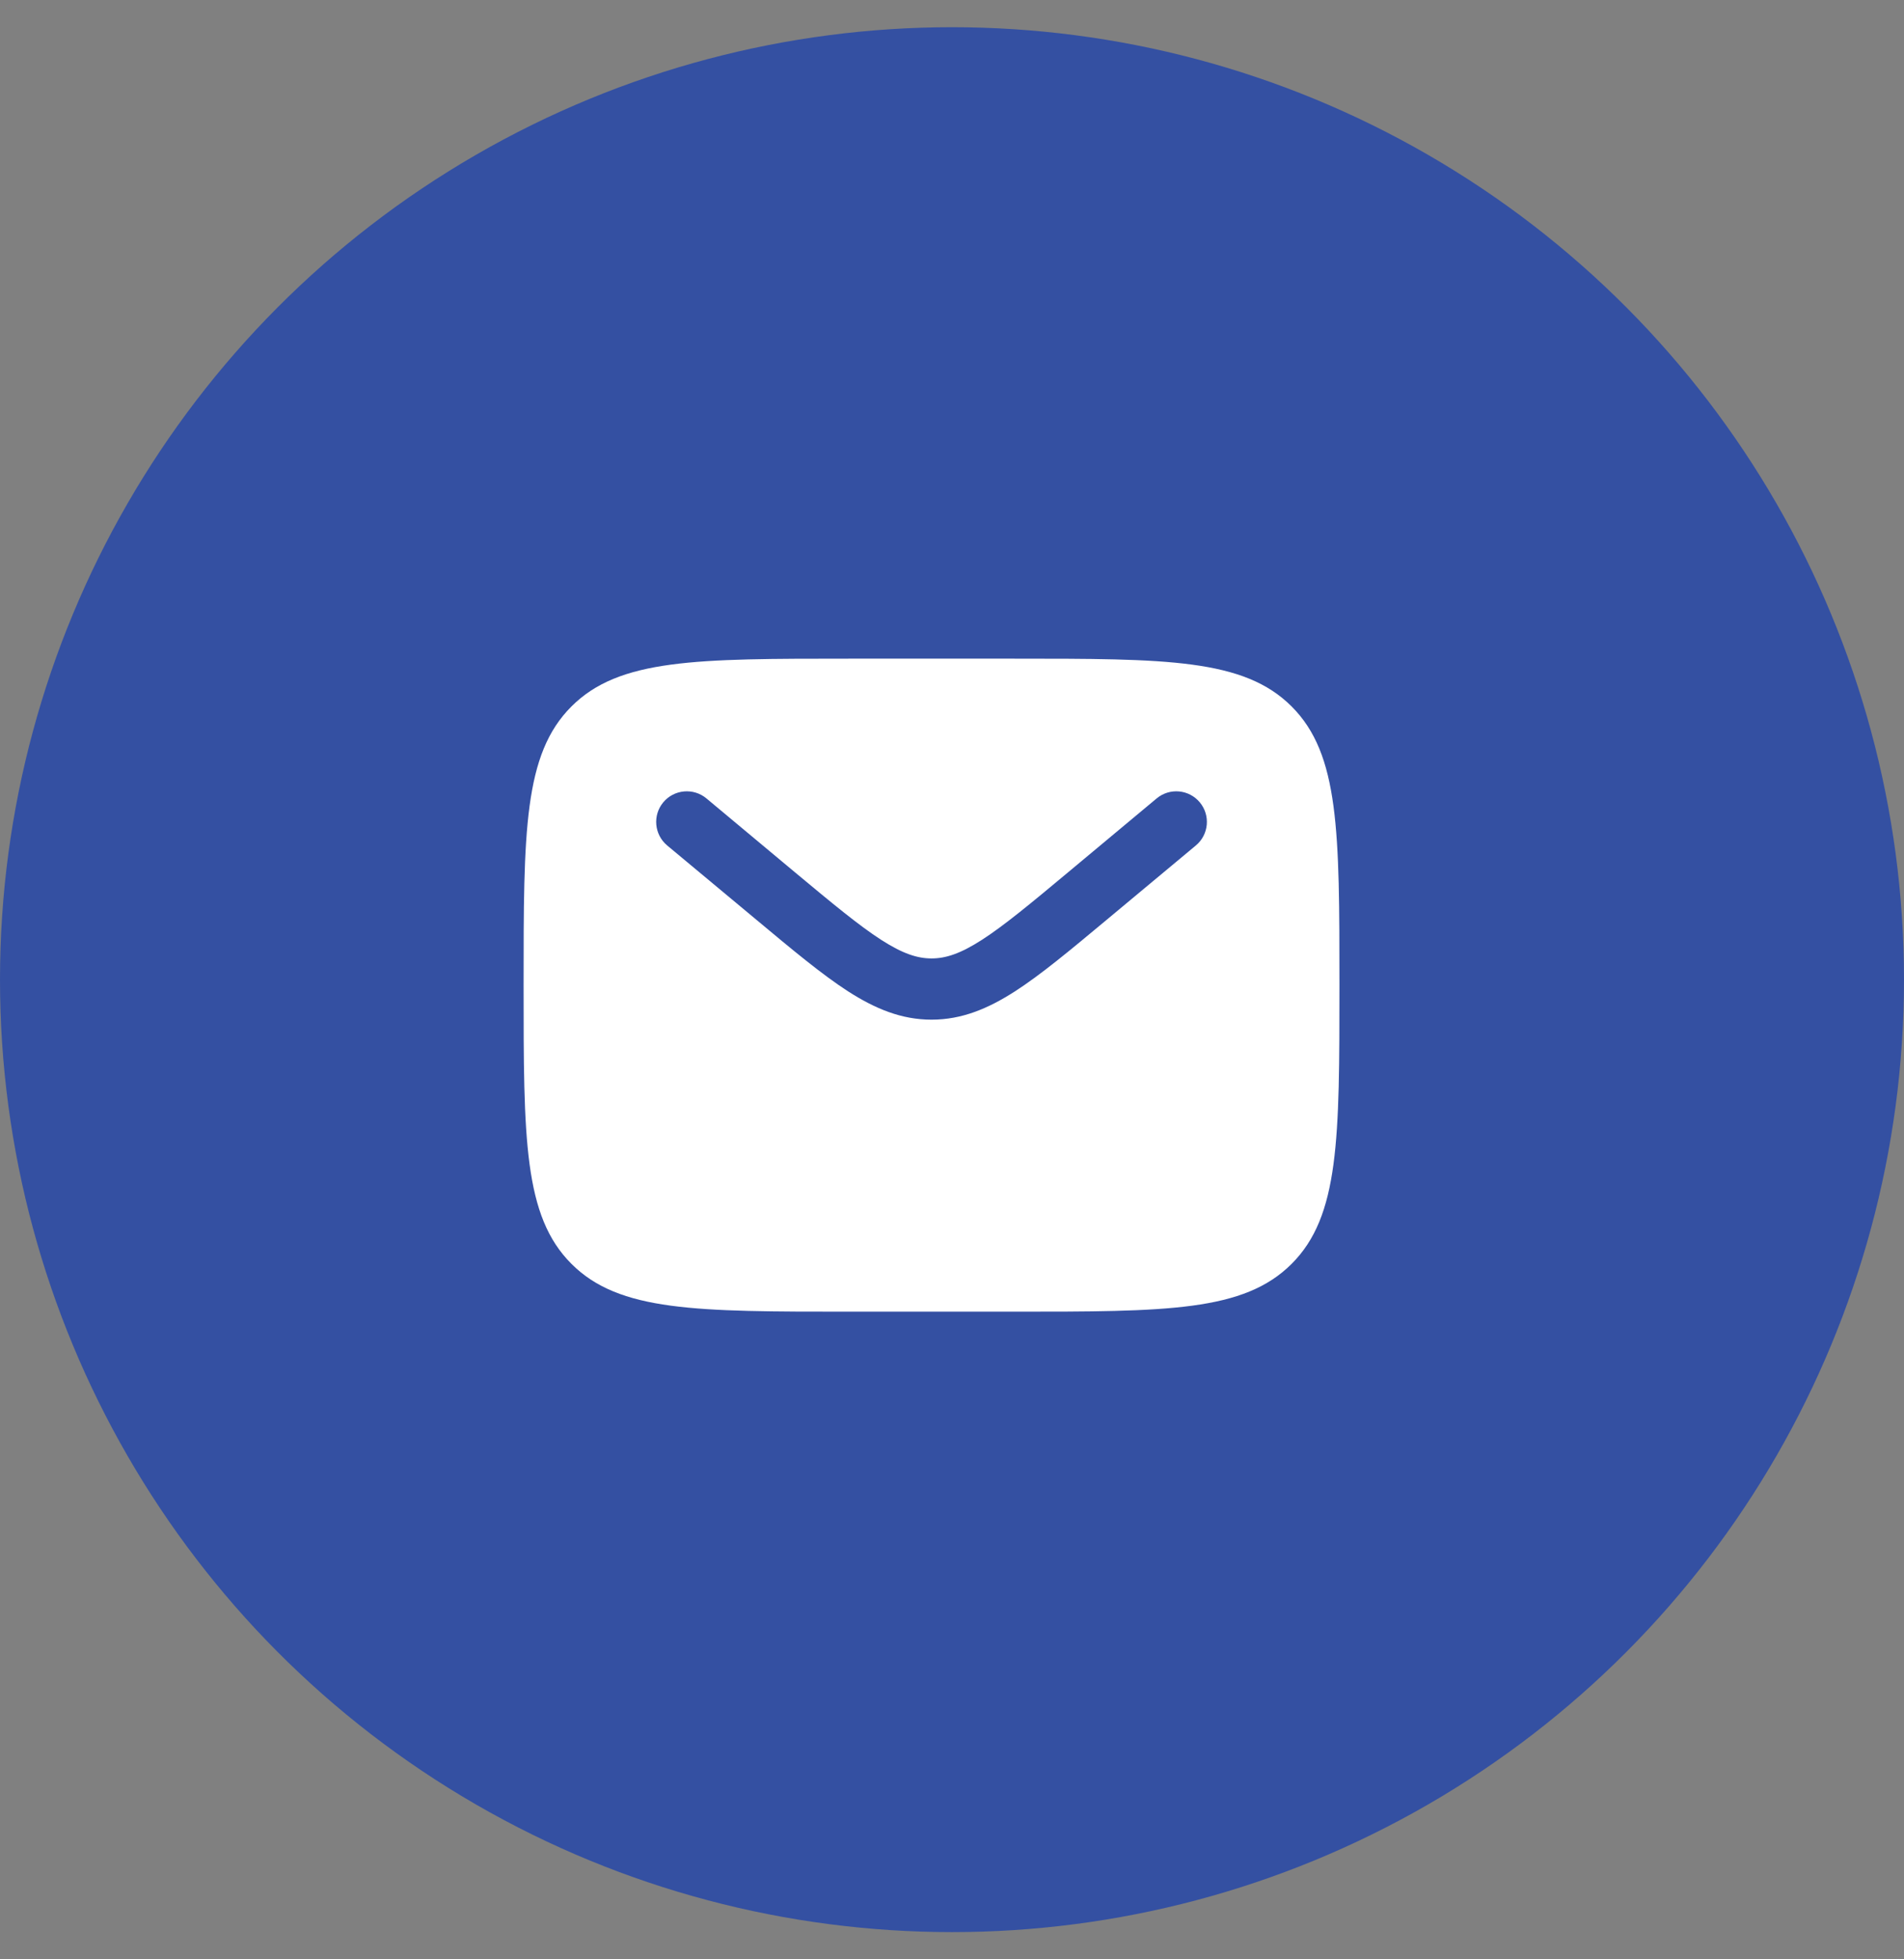
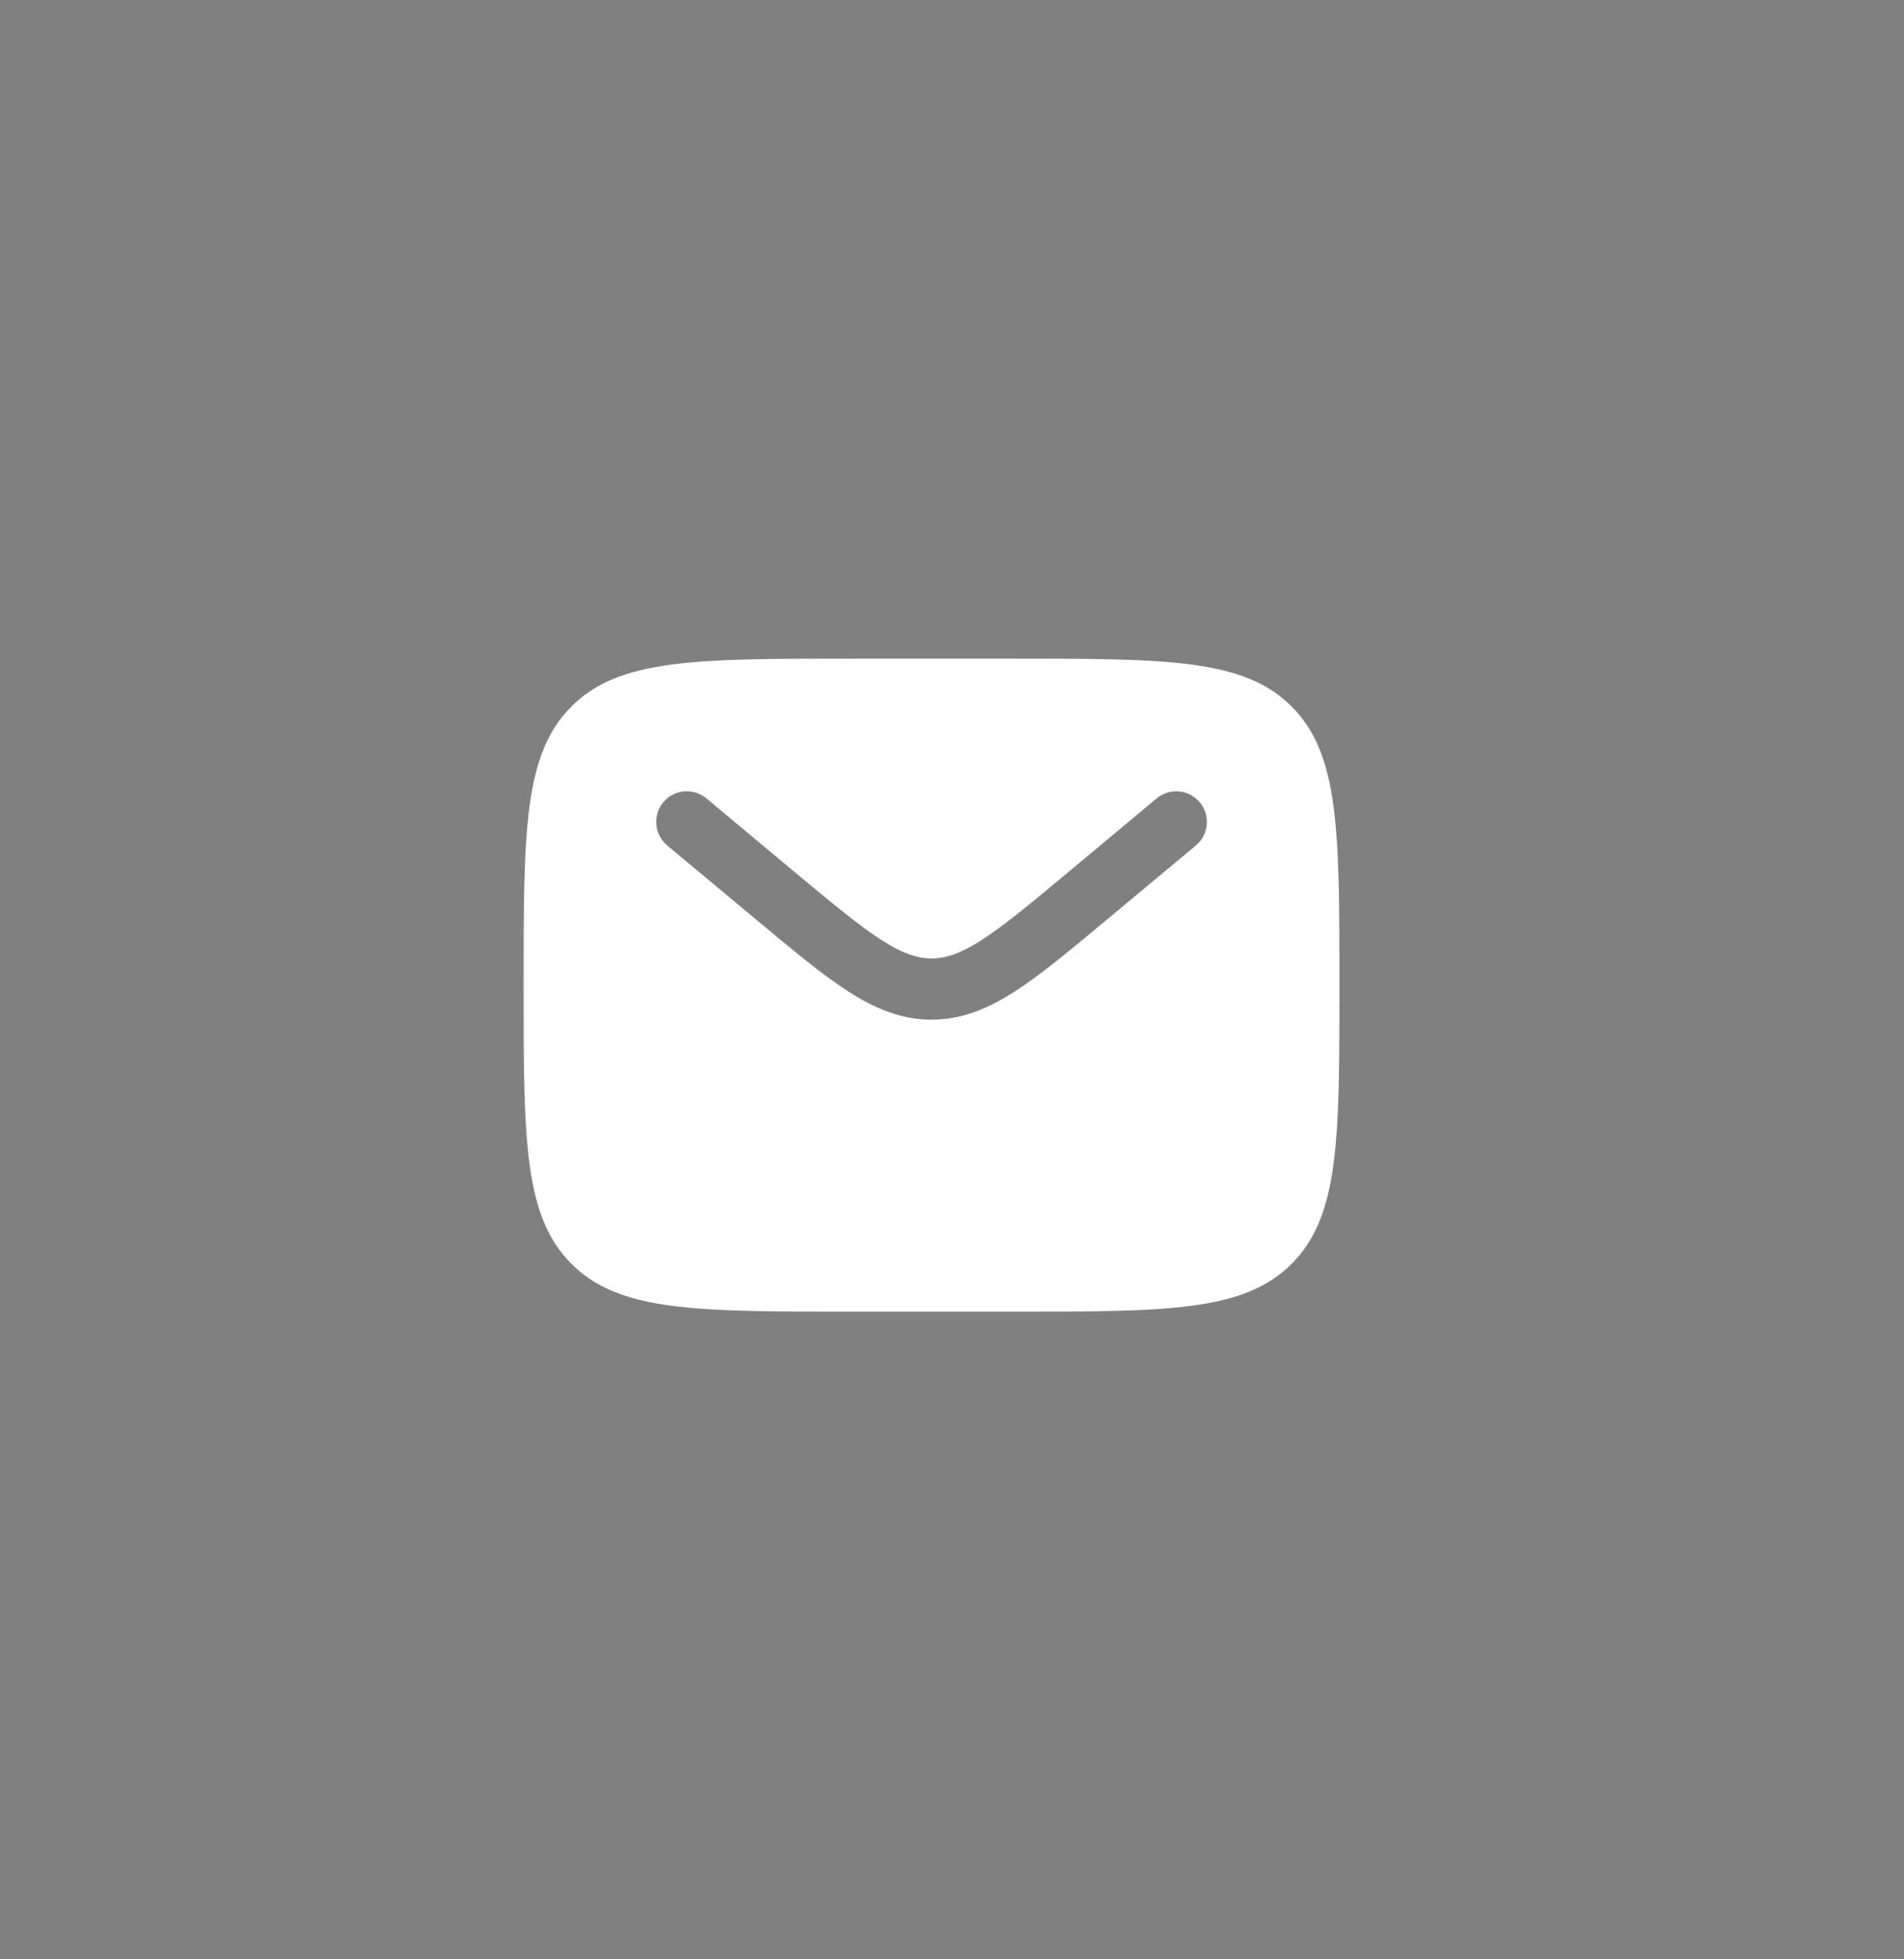
<svg xmlns="http://www.w3.org/2000/svg" width="35" height="36" viewBox="0 0 35 36" fill="none">
  <rect x="0" y="0" width="35" height="36" fill="#808080" stroke="none" />
-   <circle cx="17.5" cy="18" r="17.5" fill="#3450A2" />
  <path fill-rule="evenodd" clip-rule="evenodd" d="M10.504 12.981C9.625 13.859 9.625 15.273 9.625 18.101C9.625 20.929 9.625 22.343 10.504 23.221C11.382 24.1 12.796 24.1 15.624 24.1H18.623C21.451 24.1 22.865 24.1 23.744 23.221C24.622 22.343 24.622 20.929 24.622 18.101C24.622 15.273 24.622 13.859 23.744 12.981C22.865 12.102 21.451 12.102 18.623 12.102H15.624C12.796 12.102 11.382 12.102 10.504 12.981ZM22.055 14.742C22.254 14.98 22.222 15.335 21.983 15.534L20.336 16.906C19.671 17.46 19.133 17.909 18.657 18.215C18.162 18.533 17.68 18.735 17.124 18.735C16.568 18.735 16.086 18.533 15.59 18.215C15.115 17.909 14.576 17.46 13.912 16.906L12.264 15.534C12.026 15.335 11.994 14.98 12.192 14.742C12.391 14.503 12.746 14.471 12.985 14.669L14.603 16.019C15.303 16.602 15.789 17.005 16.199 17.269C16.596 17.524 16.865 17.61 17.124 17.61C17.383 17.61 17.652 17.524 18.049 17.269C18.459 17.005 18.945 16.602 19.644 16.019L21.263 14.669C21.502 14.471 21.856 14.503 22.055 14.742Z" fill="white" />
</svg>